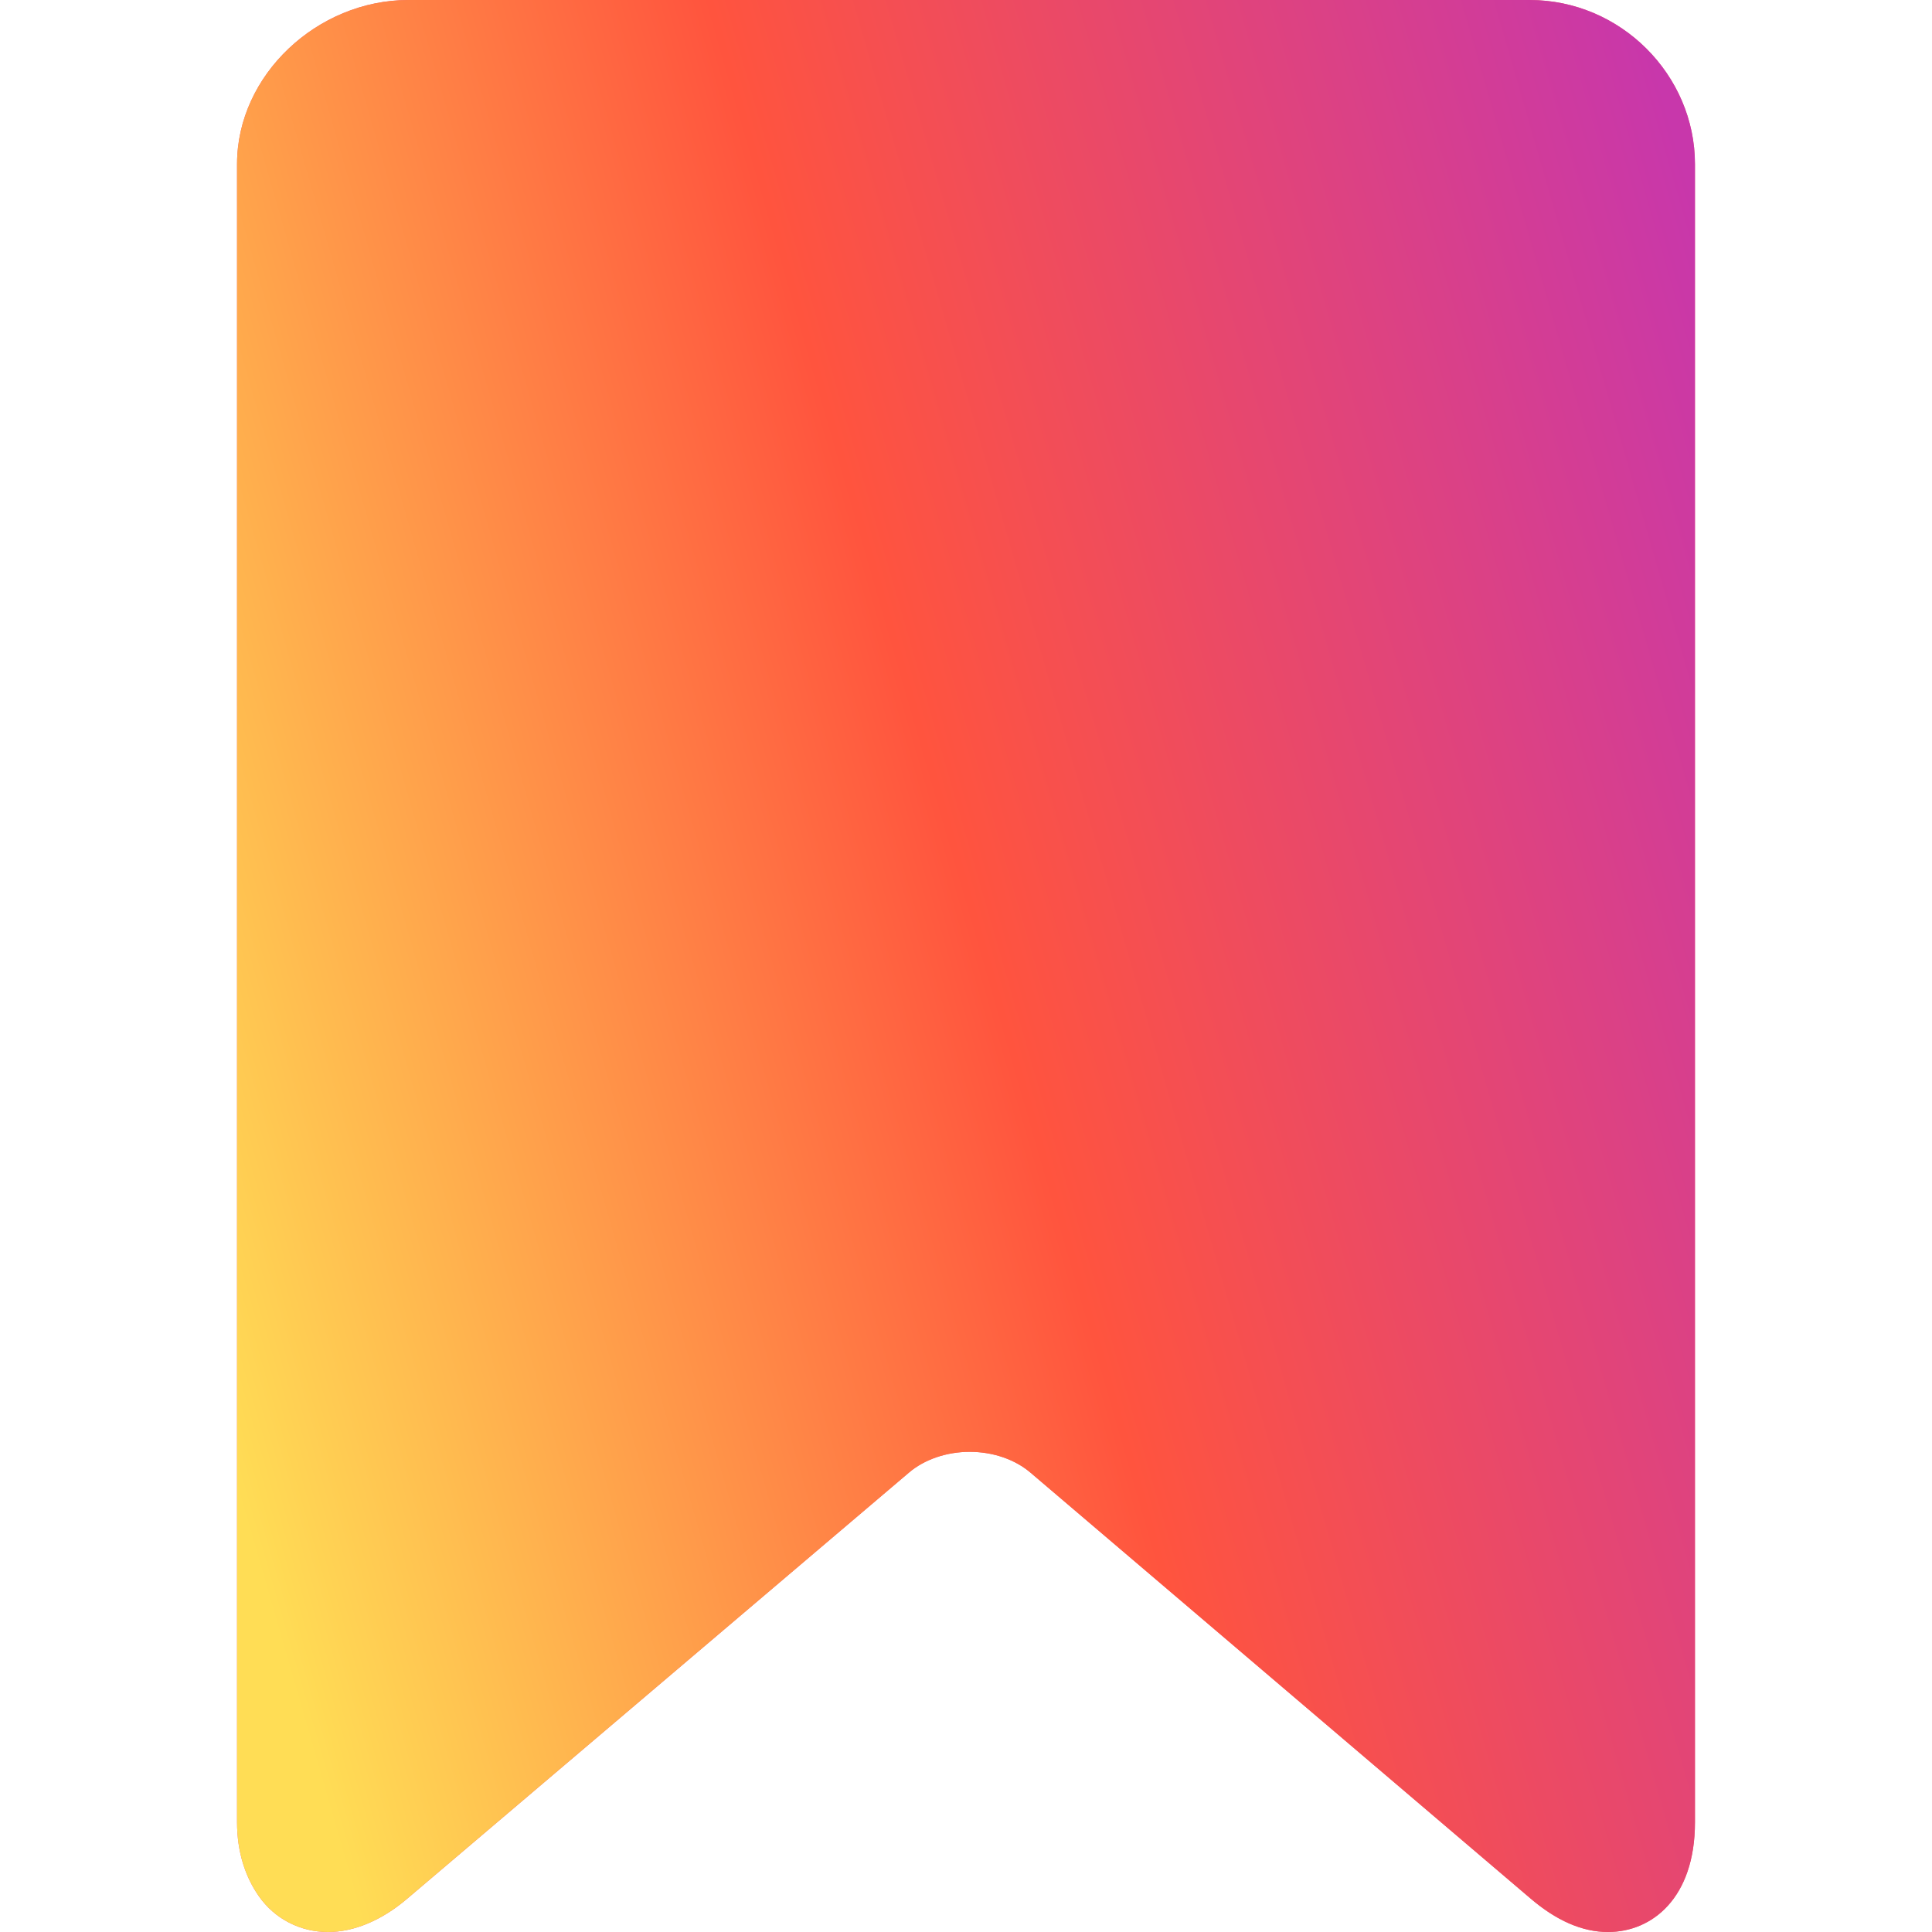
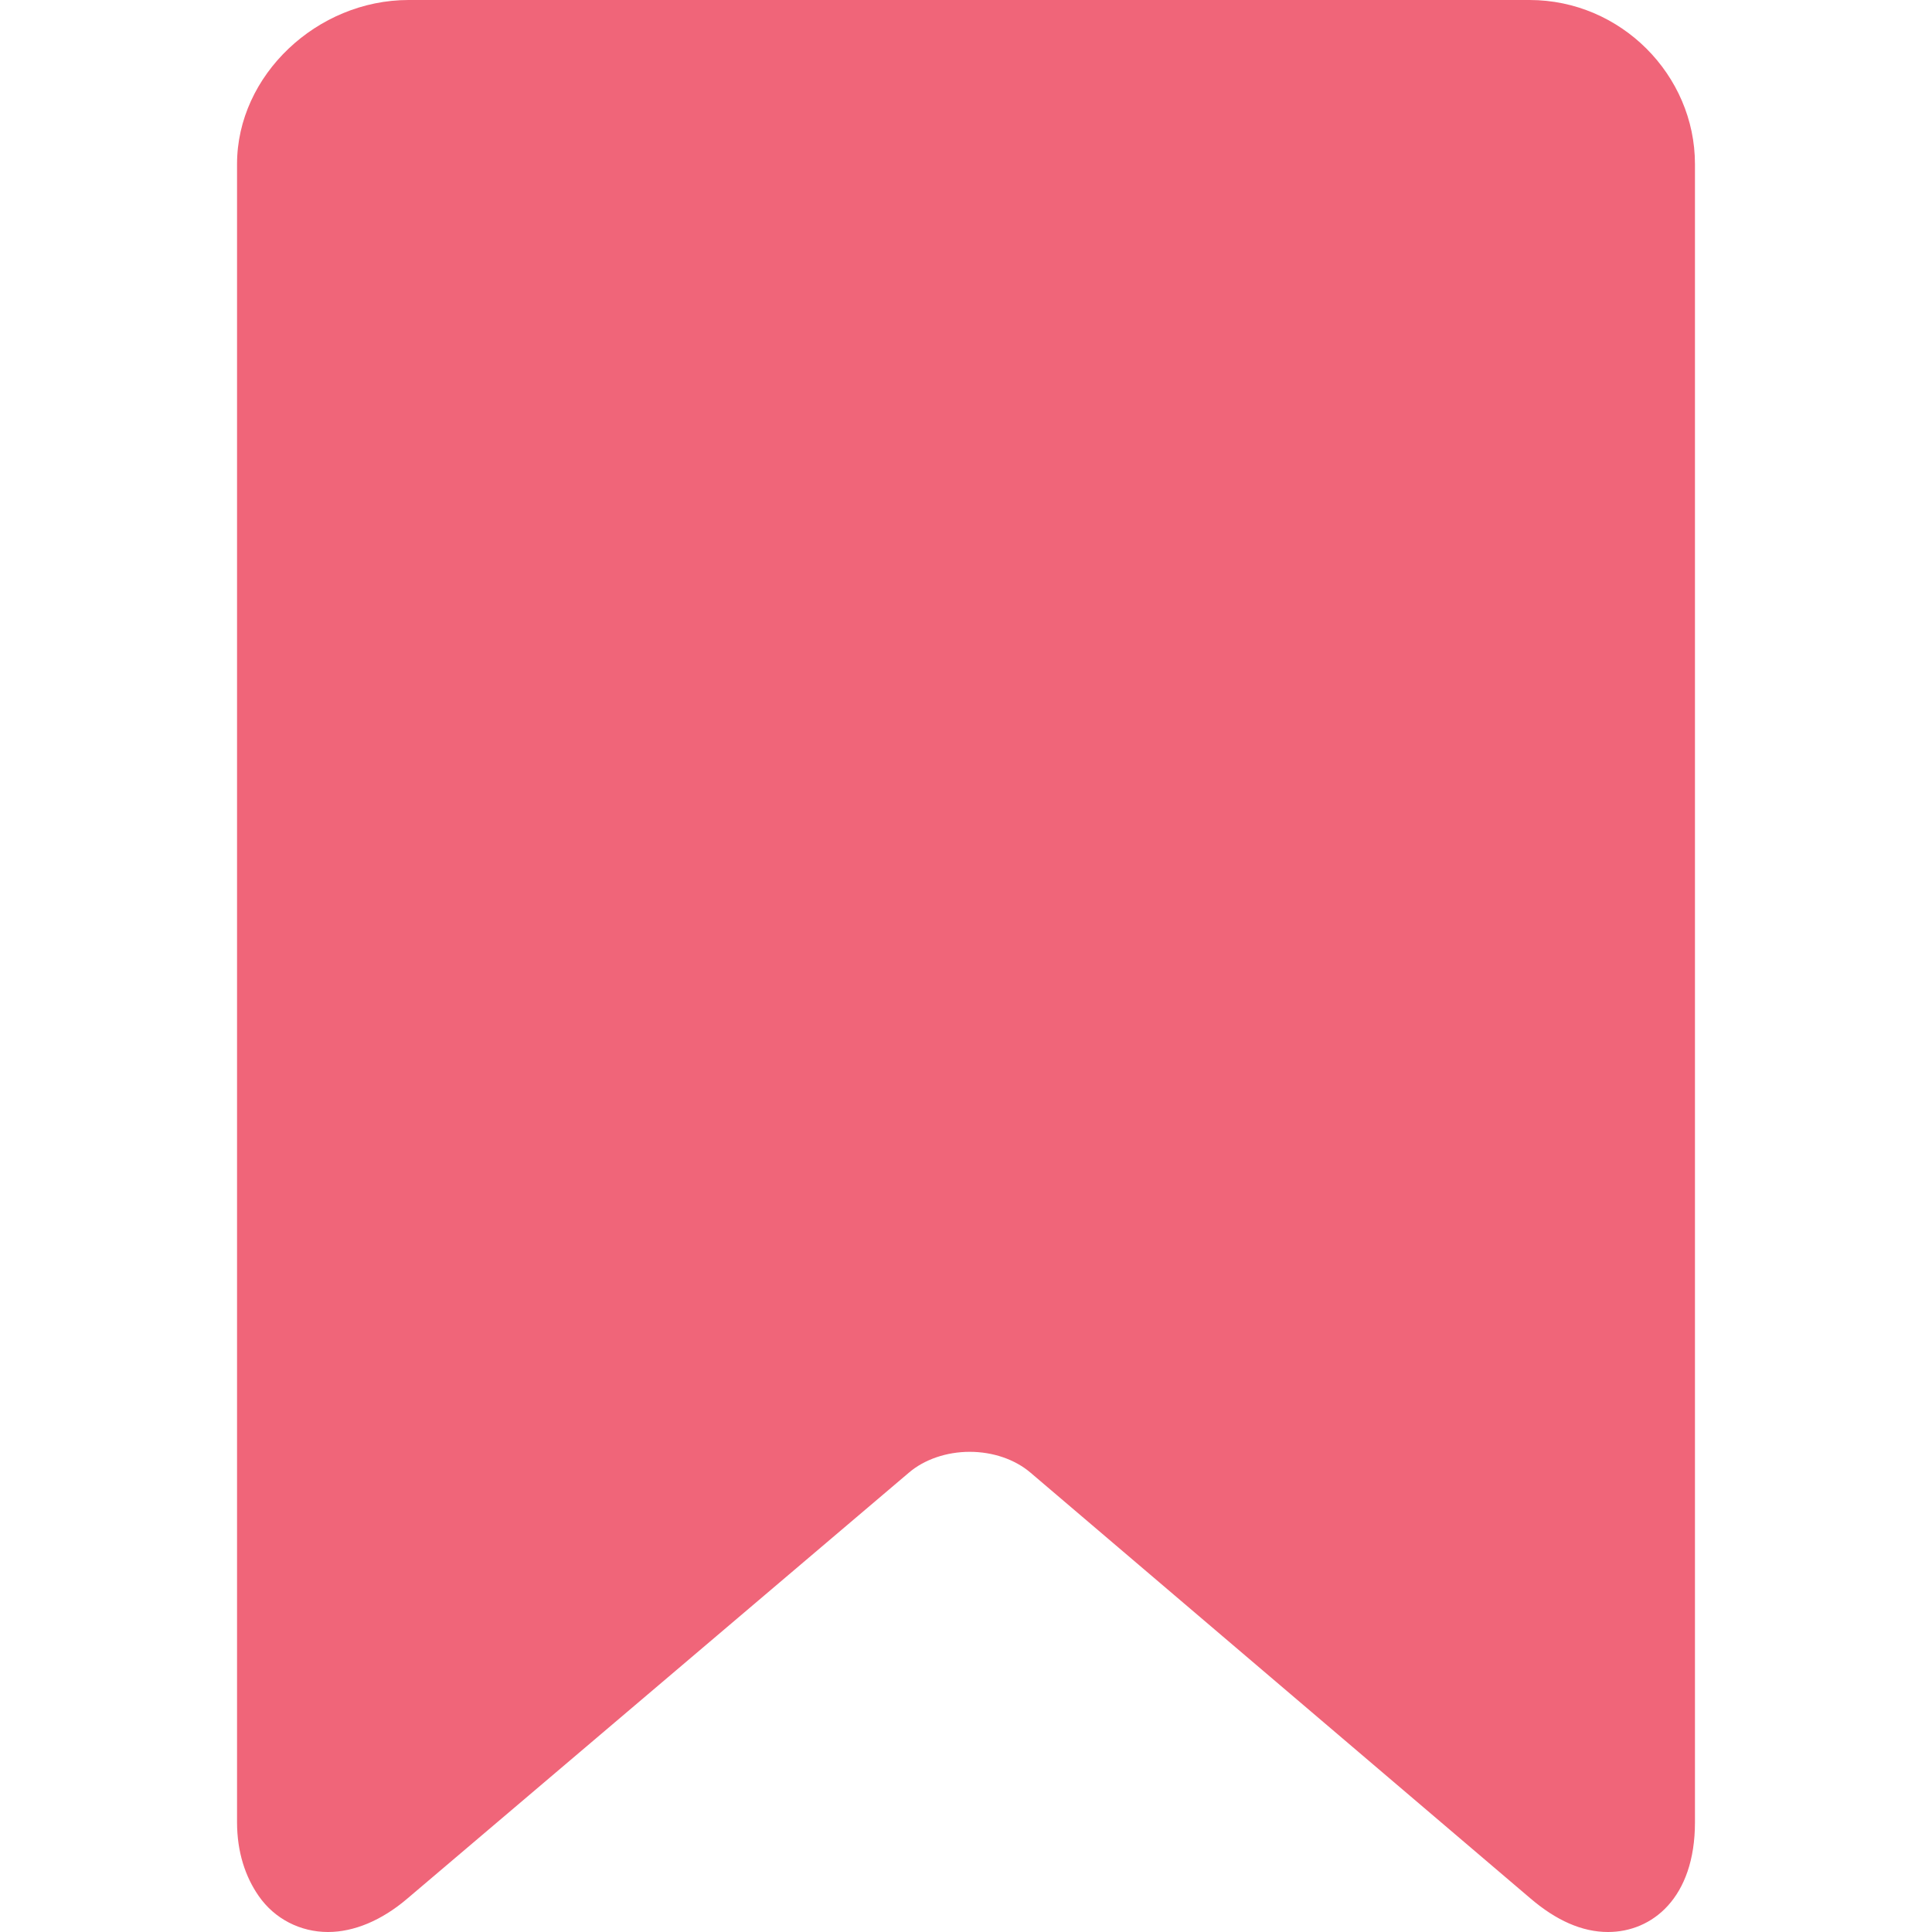
<svg xmlns="http://www.w3.org/2000/svg" width="13" height="13" viewBox="0 0 13 13" fill="none">
  <g clip-path="url(#clip0)">
    <path d="M10.292 0H2.749C2.135 0 1.595 0.505 1.595 1.104V12.261C1.595 12.462 1.651 12.629 1.741 12.758C1.848 12.912 2.021 13 2.207 13C2.382 13 2.569 12.922 2.741 12.775L6.116 9.909C6.22 9.82 6.37 9.769 6.525 9.769C6.681 9.769 6.83 9.82 6.935 9.91L10.298 12.774C10.471 12.922 10.645 13 10.82 13C11.116 13 11.405 12.772 11.405 12.262V1.104C11.405 0.505 10.906 0 10.292 0Z" fill="#F06579" />
-     <path d="M10.292 0H2.749C2.135 0 1.595 0.505 1.595 1.104V12.261C1.595 12.462 1.651 12.629 1.741 12.758C1.848 12.912 2.021 13 2.207 13C2.382 13 2.569 12.922 2.741 12.775L6.116 9.909C6.22 9.82 6.37 9.769 6.525 9.769C6.681 9.769 6.83 9.82 6.935 9.91L10.298 12.774C10.471 12.922 10.645 13 10.82 13C11.116 13 11.405 12.772 11.405 12.262V1.104C11.405 0.505 10.906 0 10.292 0Z" fill="url(#paint0_linear)" />
  </g>
  <defs>
    <linearGradient id="paint0_linear" x1="1.595" y1="10.065" x2="12.979" y2="6.78" gradientUnits="userSpaceOnUse">
      <stop stop-color="#FFDD55" />
      <stop offset="0.493" stop-color="#FF543E" />
      <stop offset="1" stop-color="#C837AB" />
    </linearGradient>
    <clipPath id="clip0">
      <rect width="13" height="13" fill="white" />
    </clipPath>
  </defs>
</svg>